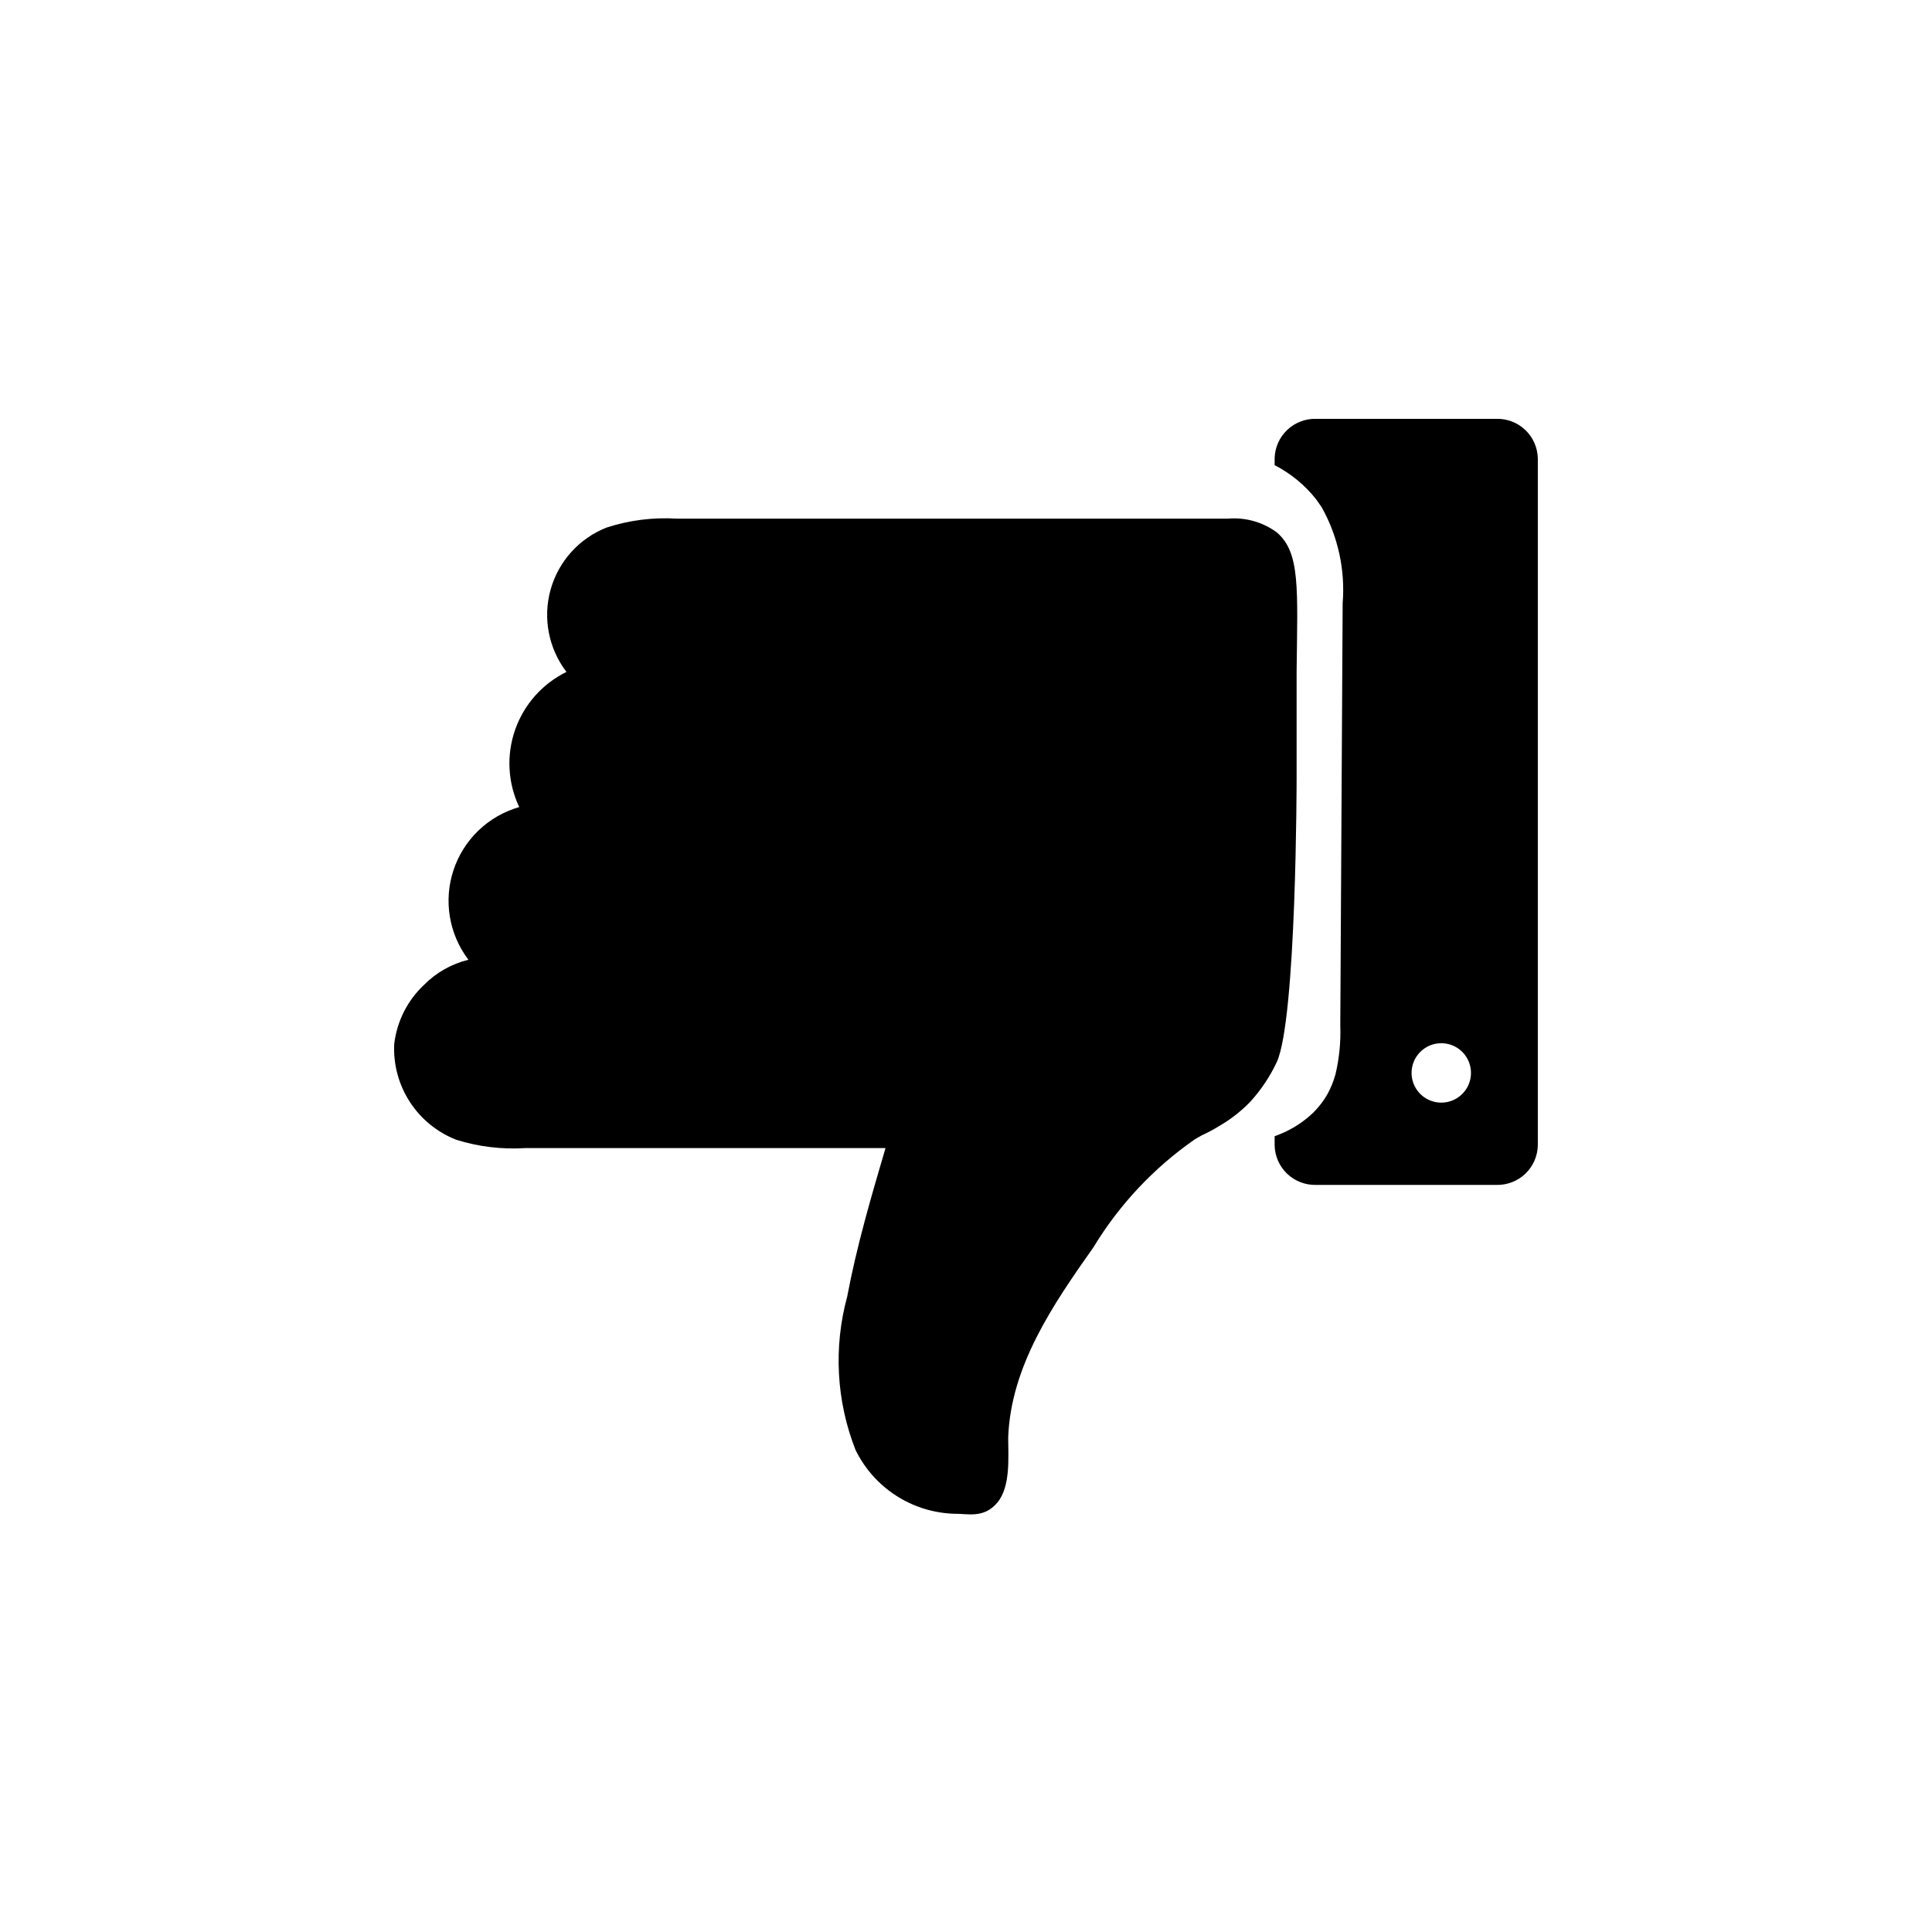
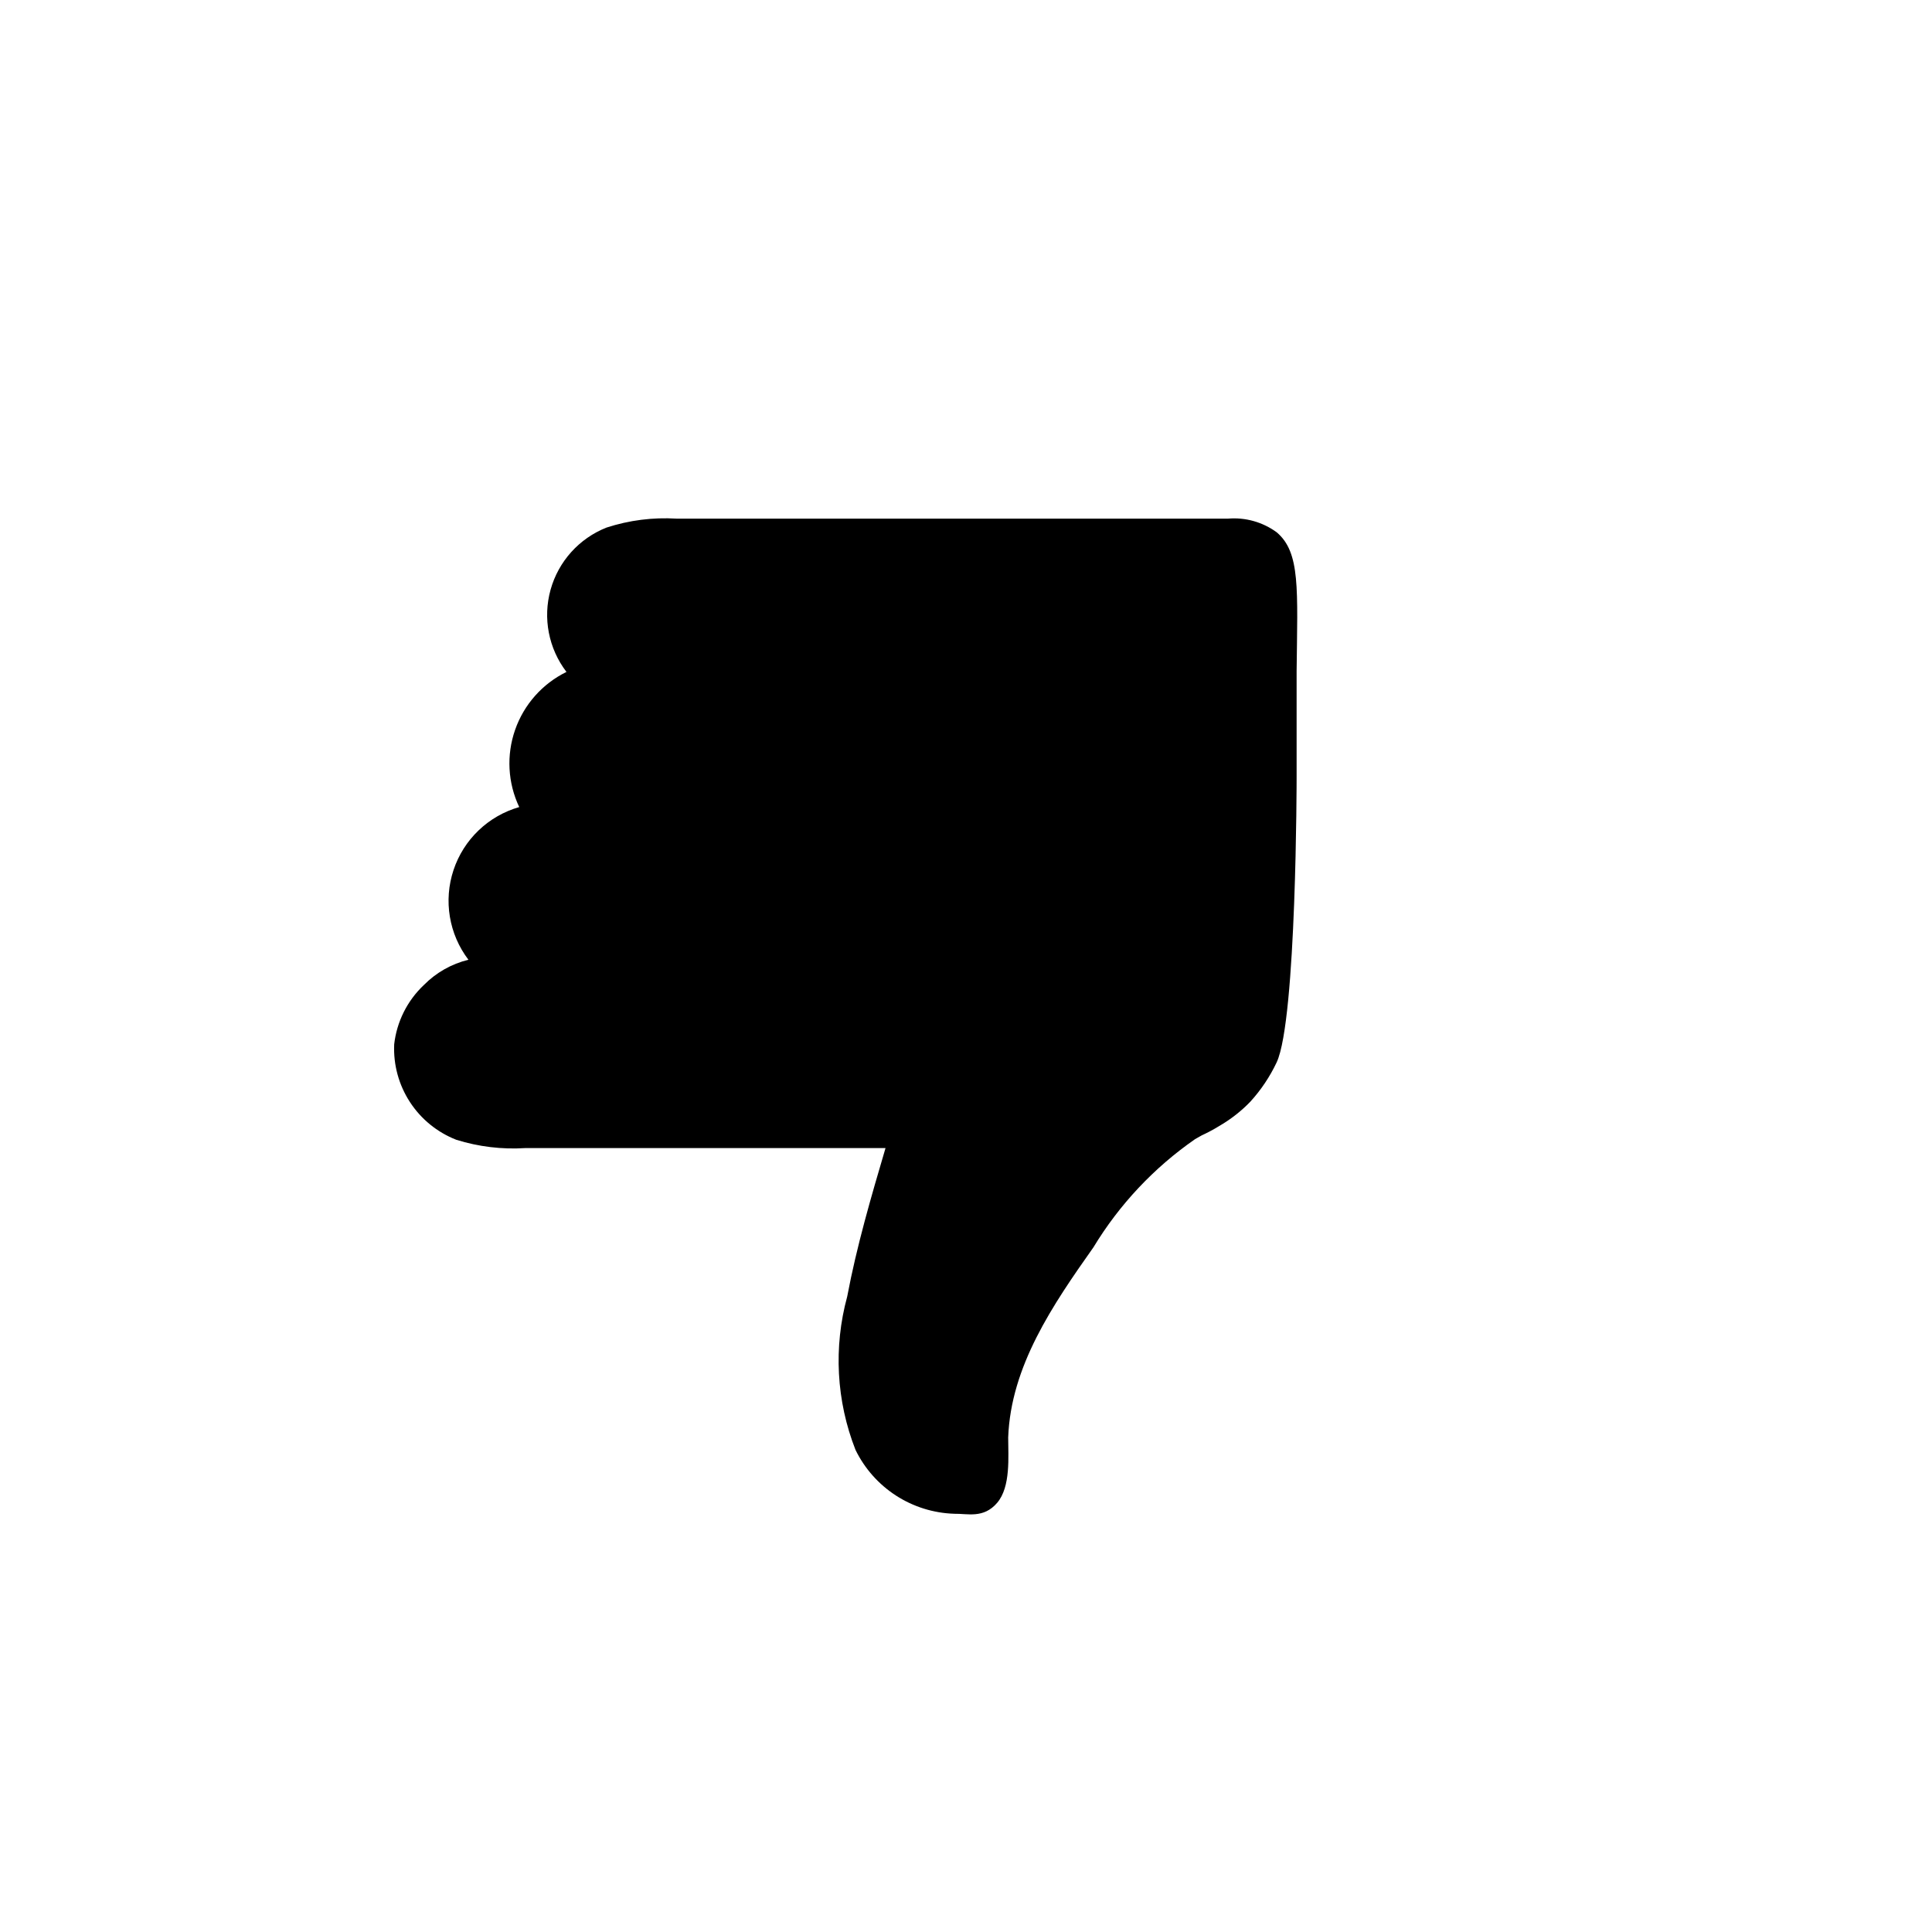
<svg xmlns="http://www.w3.org/2000/svg" fill="#000000" width="800px" height="800px" version="1.1" viewBox="144 144 512 512">
  <g>
-     <path d="m499.19 415.74c0.16 4.34-0.266 8.684-1.262 12.91-0.496 1.836-1.211 3.606-2.125 5.273-1.203 2.125-2.746 4.039-4.566 5.668-2.762 2.434-5.969 4.305-9.445 5.512v2.441c0.062 2.84 1.25 5.535 3.301 7.5 2.055 1.965 4.801 3.031 7.641 2.969h47.863c2.84 0.062 5.586-1.004 7.641-2.969 2.051-1.965 3.238-4.66 3.301-7.5v-182.08c-0.062-2.84-1.25-5.539-3.301-7.5-2.055-1.965-4.801-3.031-7.641-2.969h-47.863c-2.84-0.062-5.586 1.004-7.641 2.969-2.051 1.961-3.238 4.66-3.301 7.5v1.812c4.242 2.18 7.973 5.238 10.941 8.973l1.496 2.125c4.359 7.758 6.305 16.637 5.59 25.508zm26.762 4.723c3.188 0 6.055 1.918 7.273 4.859 1.219 2.941 0.547 6.328-1.707 8.578-2.25 2.254-5.637 2.926-8.578 1.707s-4.859-4.086-4.859-7.273c0-4.348 3.523-7.871 7.871-7.871z" />
    <path d="m248.46 420.78c0.68-6.016 3.469-11.594 7.875-15.746 3.238-3.281 7.324-5.598 11.805-6.691-5.164-6.789-6.641-15.688-3.949-23.781 2.691-8.098 9.211-14.336 17.41-16.68-3.043-6.418-3.434-13.773-1.09-20.477 2.34-6.703 7.231-12.215 13.609-15.34-4.742-6.195-6.301-14.258-4.215-21.777 2.09-7.516 7.582-13.617 14.84-16.48 5.992-1.949 12.293-2.75 18.578-2.363h146.11c4.598-0.391 9.184 0.898 12.91 3.621 6.297 5.352 5.512 14.957 5.273 36.84v28.102s0 64.156-5.273 75.492v0.004c-1.801 3.82-4.16 7.348-7.008 10.469-2.332 2.418-4.981 4.508-7.871 6.219-2.281 1.418-4.094 2.281-4.961 2.676l-1.812 1.023h0.004c-10.883 7.559-20.059 17.32-26.922 28.656-10.785 15.273-21.883 31.488-22.594 50.383 0 5.117 0.707 13.066-2.914 17.32-3.621 4.25-7.871 2.832-11.414 2.914l0.004-0.004c-5.484-0.176-10.816-1.848-15.422-4.828-4.606-2.984-8.312-7.168-10.715-12.098-5.09-12.949-5.859-27.195-2.203-40.621 2.519-13.383 6.375-26.527 10.156-39.359h-95.492c-6.168 0.391-12.359-0.359-18.262-2.203-5.035-1.969-9.332-5.461-12.281-9.996-2.953-4.531-4.41-9.871-4.172-15.273z" />
  </g>
</svg>